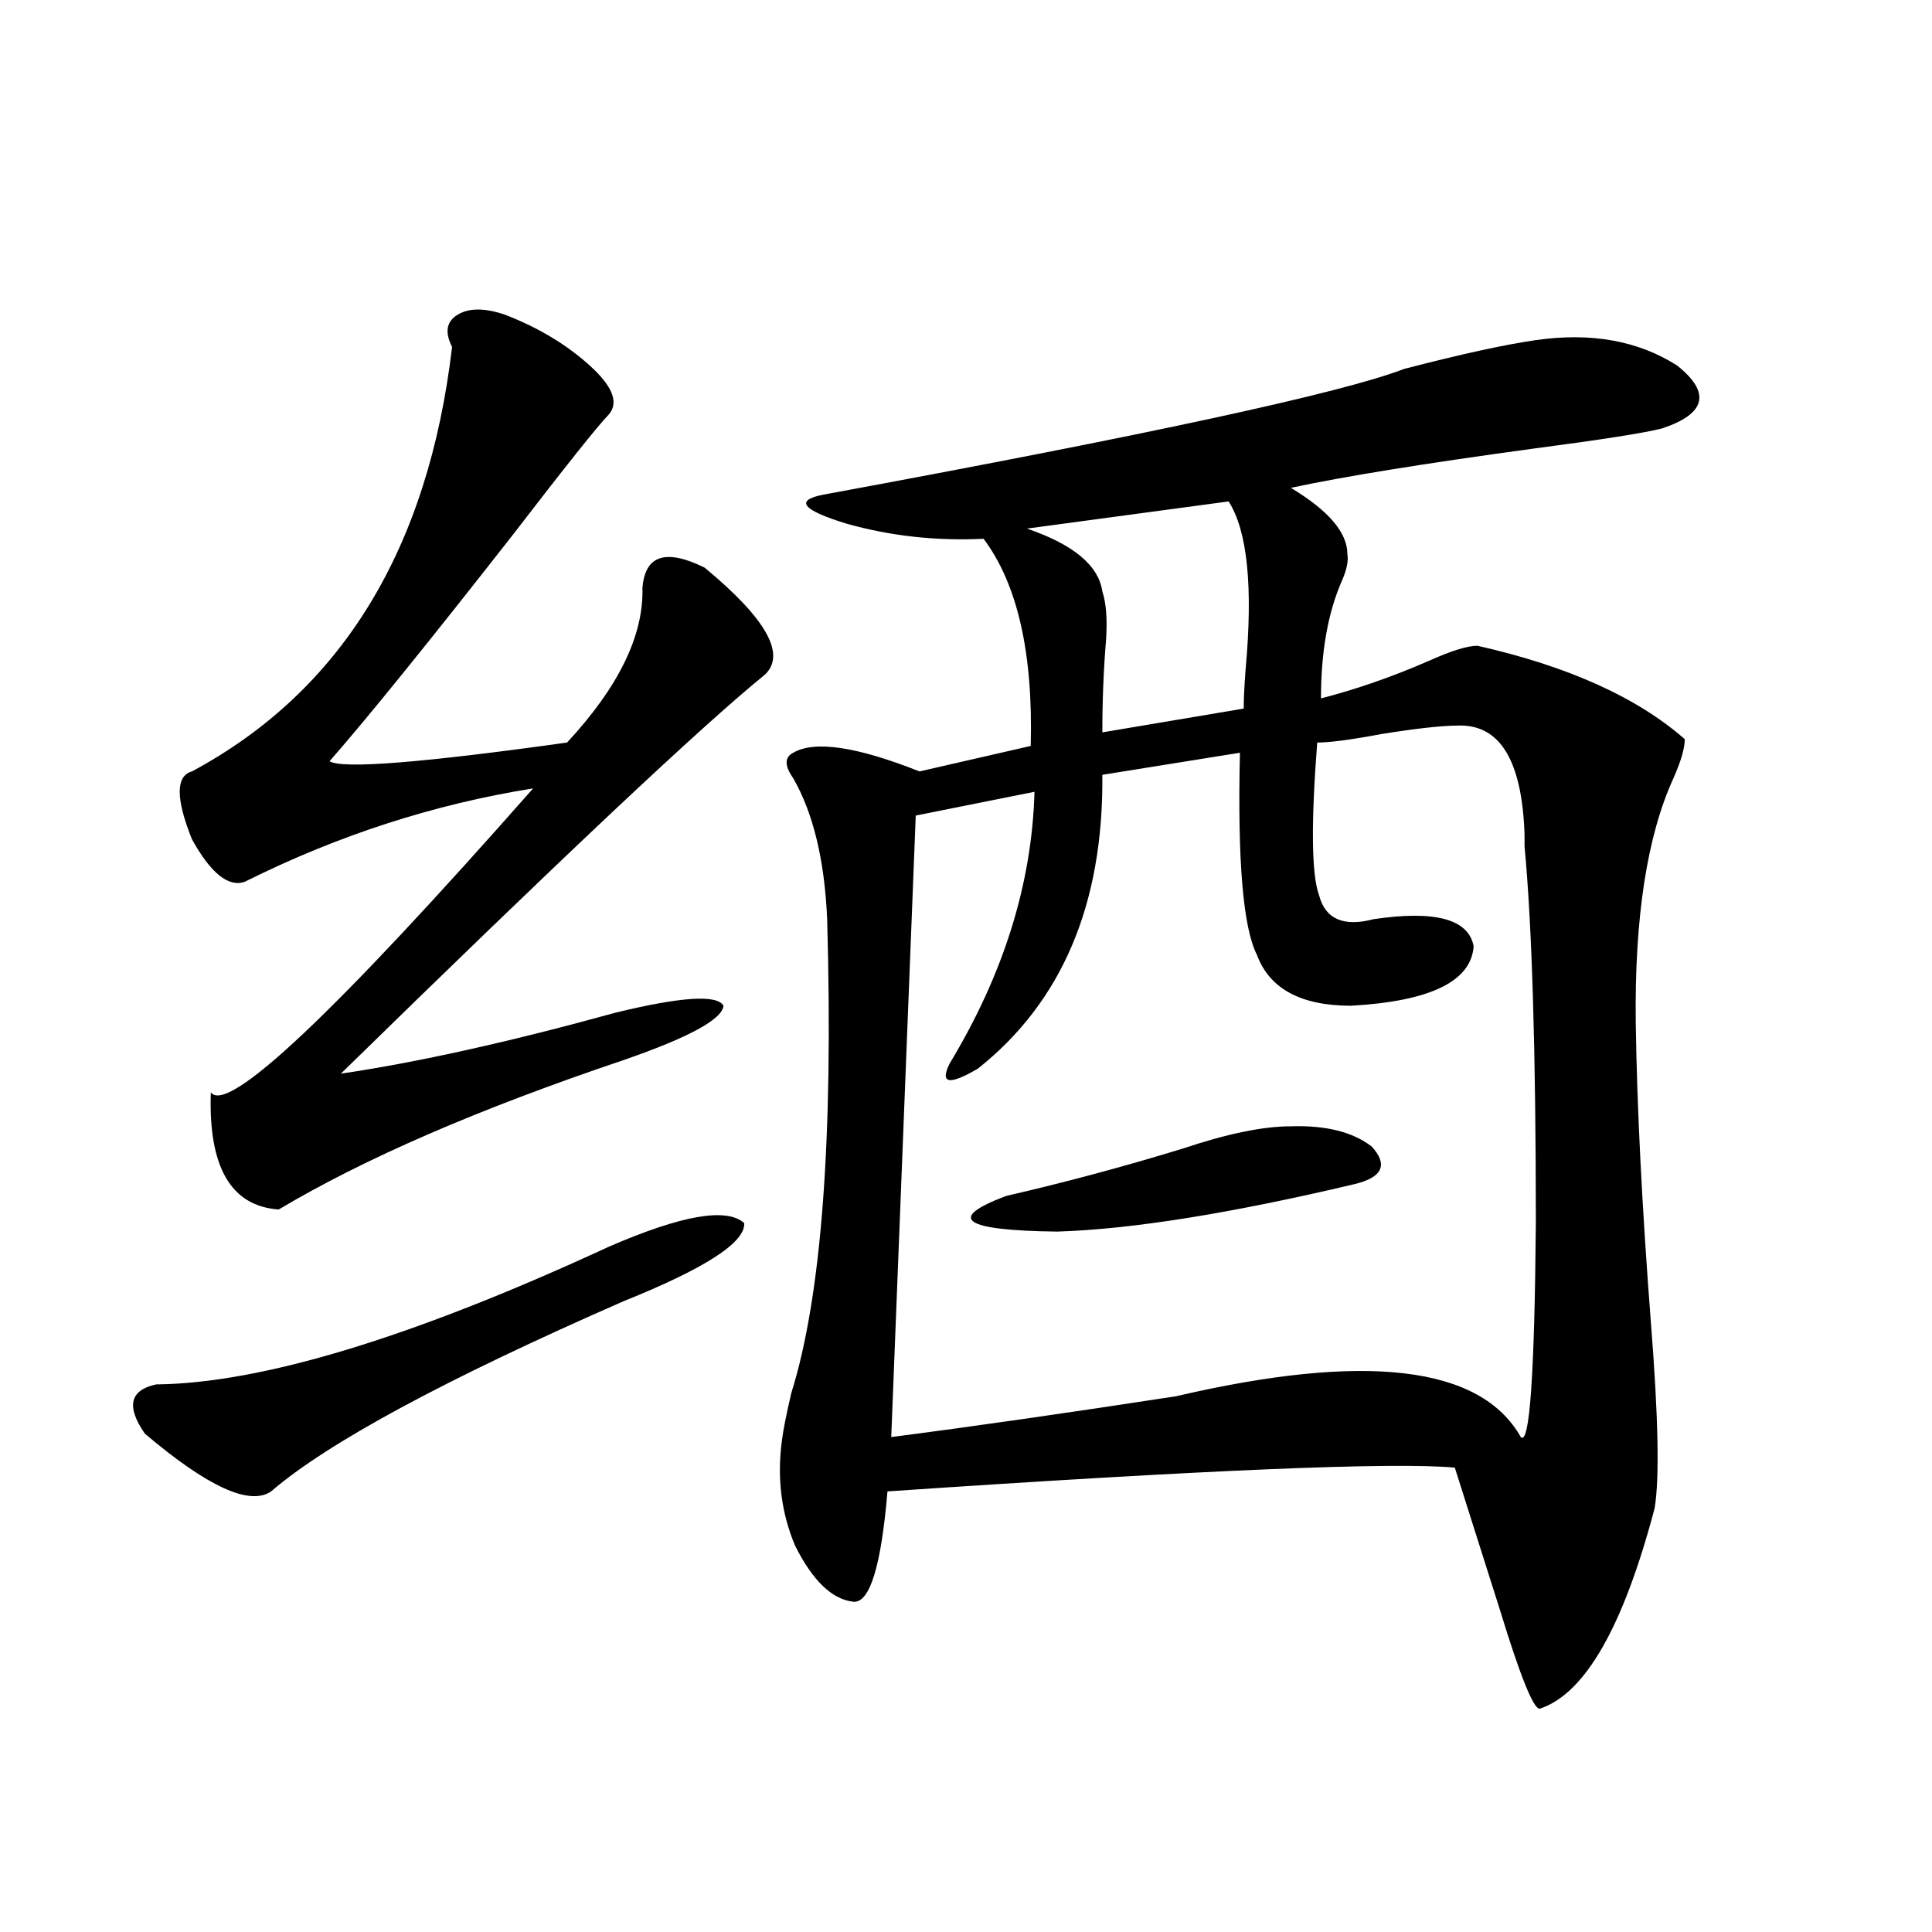
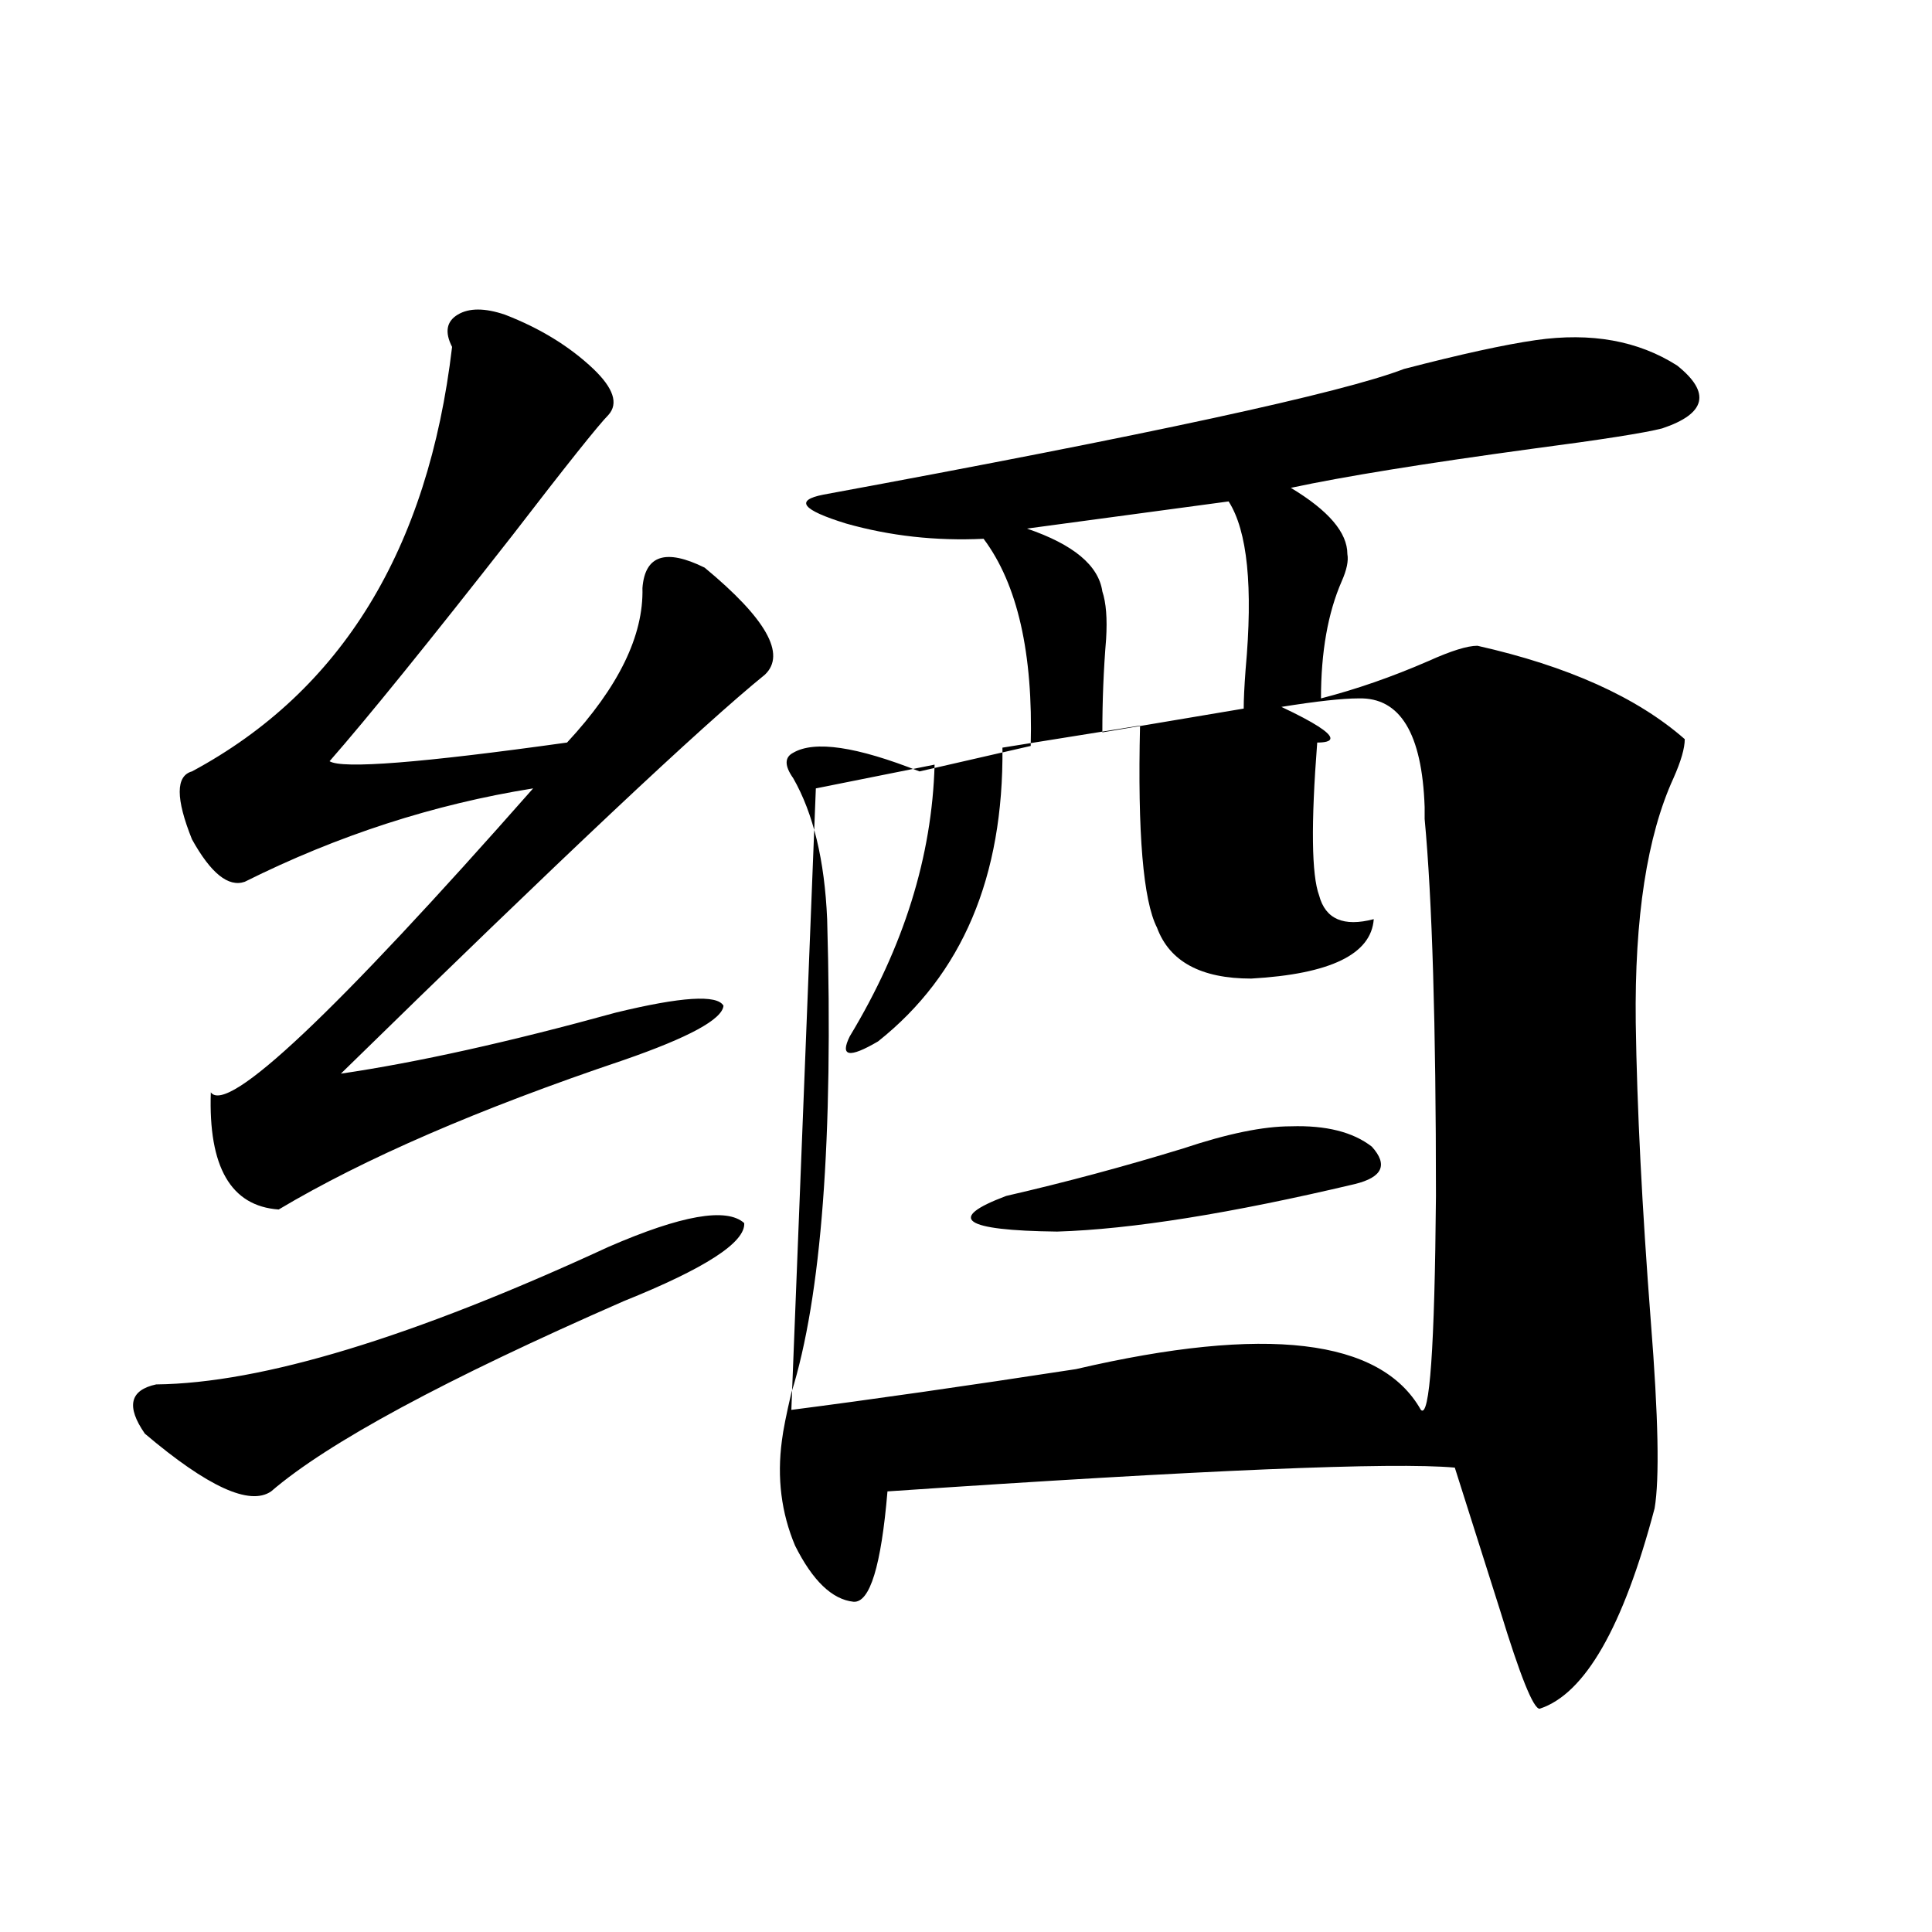
<svg xmlns="http://www.w3.org/2000/svg" version="1.1" id="图层_1" x="0px" y="0px" width="1000px" height="1000px" viewBox="0 0 1000 1000" enable-background="new 0 0 1000 1000" xml:space="preserve">
-   <path d="M314.968,645.375c37.713-16.397,61.127-20.503,70.242-12.305c0.641,9.97-20.167,23.442-62.438,40.43  c-92.36,40.43-153.167,73.251-182.435,98.438c-11.066,7.622-32.85-2.335-65.364-29.883c-9.756-14.063-7.805-22.55,5.854-25.488  C135.46,715.989,213.507,692.259,314.968,645.375z M261.311,162.855c18.201,7.031,33.49,16.411,45.853,28.125  c10.396,9.97,13.003,17.88,7.805,23.73c-5.213,5.273-21.798,26.079-49.755,62.402c-43.581,55.673-75.12,94.634-94.632,116.895  c6.494,4.106,47.469,0.879,122.924-9.668c26.661-28.702,39.664-55.371,39.023-79.98c1.296-16.987,12.027-20.503,32.194-10.547  c31.859,26.367,42.271,44.824,31.219,55.371c-32.529,26.367-105.698,95.224-219.507,206.543  c39.664-5.851,87.147-16.397,142.436-31.641c33.811-8.198,52.347-9.366,55.608-3.516c-0.655,7.031-17.896,16.411-51.706,28.125  c-74.8,25.2-134.311,50.977-178.532,77.344c-24.725-1.758-36.432-21.973-35.121-60.645c8.445,11.728,64.054-40.718,166.825-157.324  c-51.386,8.212-101.141,24.321-149.265,48.34c-8.46,2.938-17.561-4.395-27.316-21.973c-8.46-21.094-8.46-32.808,0-35.156  c77.392-41.597,122.269-114.835,134.631-219.727c-3.902-7.608-2.927-13.184,2.927-16.699S250.899,159.34,261.311,162.855z   M794.956,176.039c28.612-4.093,53.002,0.302,73.169,13.184c17.561,14.063,14.954,24.911-7.805,32.52  c-9.115,2.349-31.554,5.864-67.315,10.547c-55.943,7.622-97.559,14.364-124.875,20.215c19.512,11.728,29.268,23.153,29.268,34.277  c0.641,3.516-0.335,8.212-2.927,14.063c-7.164,16.411-10.731,36.626-10.731,60.645c18.201-4.683,36.737-11.124,55.608-19.336  c11.707-5.273,20.152-7.91,25.365-7.91c46.828,10.547,82.59,26.669,107.314,48.34c0,4.696-1.951,11.426-5.854,20.215  c-13.658,29.883-20.167,72.07-19.512,126.563c0.641,43.945,3.247,95.513,7.805,154.688c3.902,49.219,4.543,81.45,1.951,96.68  c-16.265,61.523-36.097,96.089-59.511,103.711c-3.262,0-10.091-17.001-20.487-50.977c-9.115-28.702-16.92-53.312-23.414-73.828  c-31.874-2.925-129.753,1.181-293.651,12.305c-3.262,38.672-9.115,57.706-17.561,57.129c-11.066-1.181-21.143-10.849-30.243-29.004  c-7.164-16.987-9.436-35.156-6.829-54.492c0.641-5.273,2.271-13.472,4.878-24.609c15.609-49.796,21.783-131.534,18.536-245.215  c-1.311-30.46-7.164-54.78-17.561-72.949c-4.558-6.44-4.558-10.835,0-13.184c11.052-6.44,32.835-3.214,65.364,9.668l57.56-13.184  c1.296-48.038-6.829-83.784-24.39-107.227c-24.725,1.181-48.459-1.456-71.218-7.91c-22.773-7.031-26.676-12.003-11.707-14.941  c168.441-31.05,268.606-52.734,300.48-65.039C755.933,183.372,778.691,178.388,794.956,176.039z M681.788,384.34  c-3.262,42.188-2.927,68.555,0.976,79.102c3.247,12.305,12.683,16.411,28.292,12.305c31.859-4.683,49.1,0,51.706,14.063  c-1.311,18.169-22.438,28.427-63.413,30.762c-26.021,0-42.285-8.789-48.779-26.367c-7.164-14.063-10.091-48.917-8.78-104.59  l-71.218,11.426c0.641,66.797-20.822,117.485-64.389,152.051c-14.969,8.789-19.847,7.91-14.634-2.637  c27.957-46.28,42.591-93.164,43.901-140.625l-61.462,12.305l-12.683,321.68c40.975-5.273,90.074-12.305,147.313-21.094  c98.199-22.852,157.71-15.82,178.532,21.094c4.543,4.696,7.149-32.218,7.805-110.742c0-88.468-1.951-153.507-5.854-195.117  c0-1.167,0-3.214,0-6.152c-1.311-38.081-12.683-56.827-34.146-56.25c-8.46,0-21.798,1.47-39.999,4.395  C699.349,382.884,688.282,384.34,681.788,384.34z M668.13,582.973c18.201-0.577,32.194,2.938,41.95,10.547  c8.445,9.38,5.519,15.82-8.78,19.336c-64.389,15.243-115.774,23.442-154.143,24.609c-48.779-0.577-57.56-6.729-26.341-18.457  c30.563-7.031,61.127-15.229,91.705-24.609C635.28,586.79,653.816,582.973,668.13,582.973z M635.936,259.535l-104.388,14.063  c24.055,8.212,37.072,19.048,39.023,32.52c1.951,5.864,2.592,14.063,1.951,24.609c-1.311,15.82-1.951,31.942-1.951,48.34  l73.169-12.305c0-4.683,0.32-11.426,0.976-20.215C648.618,303.782,645.691,274.778,635.936,259.535z" />
+   <path d="M314.968,645.375c37.713-16.397,61.127-20.503,70.242-12.305c0.641,9.97-20.167,23.442-62.438,40.43  c-92.36,40.43-153.167,73.251-182.435,98.438c-11.066,7.622-32.85-2.335-65.364-29.883c-9.756-14.063-7.805-22.55,5.854-25.488  C135.46,715.989,213.507,692.259,314.968,645.375z M261.311,162.855c18.201,7.031,33.49,16.411,45.853,28.125  c10.396,9.97,13.003,17.88,7.805,23.73c-5.213,5.273-21.798,26.079-49.755,62.402c-43.581,55.673-75.12,94.634-94.632,116.895  c6.494,4.106,47.469,0.879,122.924-9.668c26.661-28.702,39.664-55.371,39.023-79.98c1.296-16.987,12.027-20.503,32.194-10.547  c31.859,26.367,42.271,44.824,31.219,55.371c-32.529,26.367-105.698,95.224-219.507,206.543  c39.664-5.851,87.147-16.397,142.436-31.641c33.811-8.198,52.347-9.366,55.608-3.516c-0.655,7.031-17.896,16.411-51.706,28.125  c-74.8,25.2-134.311,50.977-178.532,77.344c-24.725-1.758-36.432-21.973-35.121-60.645c8.445,11.728,64.054-40.718,166.825-157.324  c-51.386,8.212-101.141,24.321-149.265,48.34c-8.46,2.938-17.561-4.395-27.316-21.973c-8.46-21.094-8.46-32.808,0-35.156  c77.392-41.597,122.269-114.835,134.631-219.727c-3.902-7.608-2.927-13.184,2.927-16.699S250.899,159.34,261.311,162.855z   M794.956,176.039c28.612-4.093,53.002,0.302,73.169,13.184c17.561,14.063,14.954,24.911-7.805,32.52  c-9.115,2.349-31.554,5.864-67.315,10.547c-55.943,7.622-97.559,14.364-124.875,20.215c19.512,11.728,29.268,23.153,29.268,34.277  c0.641,3.516-0.335,8.212-2.927,14.063c-7.164,16.411-10.731,36.626-10.731,60.645c18.201-4.683,36.737-11.124,55.608-19.336  c11.707-5.273,20.152-7.91,25.365-7.91c46.828,10.547,82.59,26.669,107.314,48.34c0,4.696-1.951,11.426-5.854,20.215  c-13.658,29.883-20.167,72.07-19.512,126.563c0.641,43.945,3.247,95.513,7.805,154.688c3.902,49.219,4.543,81.45,1.951,96.68  c-16.265,61.523-36.097,96.089-59.511,103.711c-3.262,0-10.091-17.001-20.487-50.977c-9.115-28.702-16.92-53.312-23.414-73.828  c-31.874-2.925-129.753,1.181-293.651,12.305c-3.262,38.672-9.115,57.706-17.561,57.129c-11.066-1.181-21.143-10.849-30.243-29.004  c-7.164-16.987-9.436-35.156-6.829-54.492c0.641-5.273,2.271-13.472,4.878-24.609c15.609-49.796,21.783-131.534,18.536-245.215  c-1.311-30.46-7.164-54.78-17.561-72.949c-4.558-6.44-4.558-10.835,0-13.184c11.052-6.44,32.835-3.214,65.364,9.668l57.56-13.184  c1.296-48.038-6.829-83.784-24.39-107.227c-24.725,1.181-48.459-1.456-71.218-7.91c-22.773-7.031-26.676-12.003-11.707-14.941  c168.441-31.05,268.606-52.734,300.48-65.039C755.933,183.372,778.691,178.388,794.956,176.039z M681.788,384.34  c-3.262,42.188-2.927,68.555,0.976,79.102c3.247,12.305,12.683,16.411,28.292,12.305c-1.311,18.169-22.438,28.427-63.413,30.762c-26.021,0-42.285-8.789-48.779-26.367c-7.164-14.063-10.091-48.917-8.78-104.59  l-71.218,11.426c0.641,66.797-20.822,117.485-64.389,152.051c-14.969,8.789-19.847,7.91-14.634-2.637  c27.957-46.28,42.591-93.164,43.901-140.625l-61.462,12.305l-12.683,321.68c40.975-5.273,90.074-12.305,147.313-21.094  c98.199-22.852,157.71-15.82,178.532,21.094c4.543,4.696,7.149-32.218,7.805-110.742c0-88.468-1.951-153.507-5.854-195.117  c0-1.167,0-3.214,0-6.152c-1.311-38.081-12.683-56.827-34.146-56.25c-8.46,0-21.798,1.47-39.999,4.395  C699.349,382.884,688.282,384.34,681.788,384.34z M668.13,582.973c18.201-0.577,32.194,2.938,41.95,10.547  c8.445,9.38,5.519,15.82-8.78,19.336c-64.389,15.243-115.774,23.442-154.143,24.609c-48.779-0.577-57.56-6.729-26.341-18.457  c30.563-7.031,61.127-15.229,91.705-24.609C635.28,586.79,653.816,582.973,668.13,582.973z M635.936,259.535l-104.388,14.063  c24.055,8.212,37.072,19.048,39.023,32.52c1.951,5.864,2.592,14.063,1.951,24.609c-1.311,15.82-1.951,31.942-1.951,48.34  l73.169-12.305c0-4.683,0.32-11.426,0.976-20.215C648.618,303.782,645.691,274.778,635.936,259.535z" />
</svg>